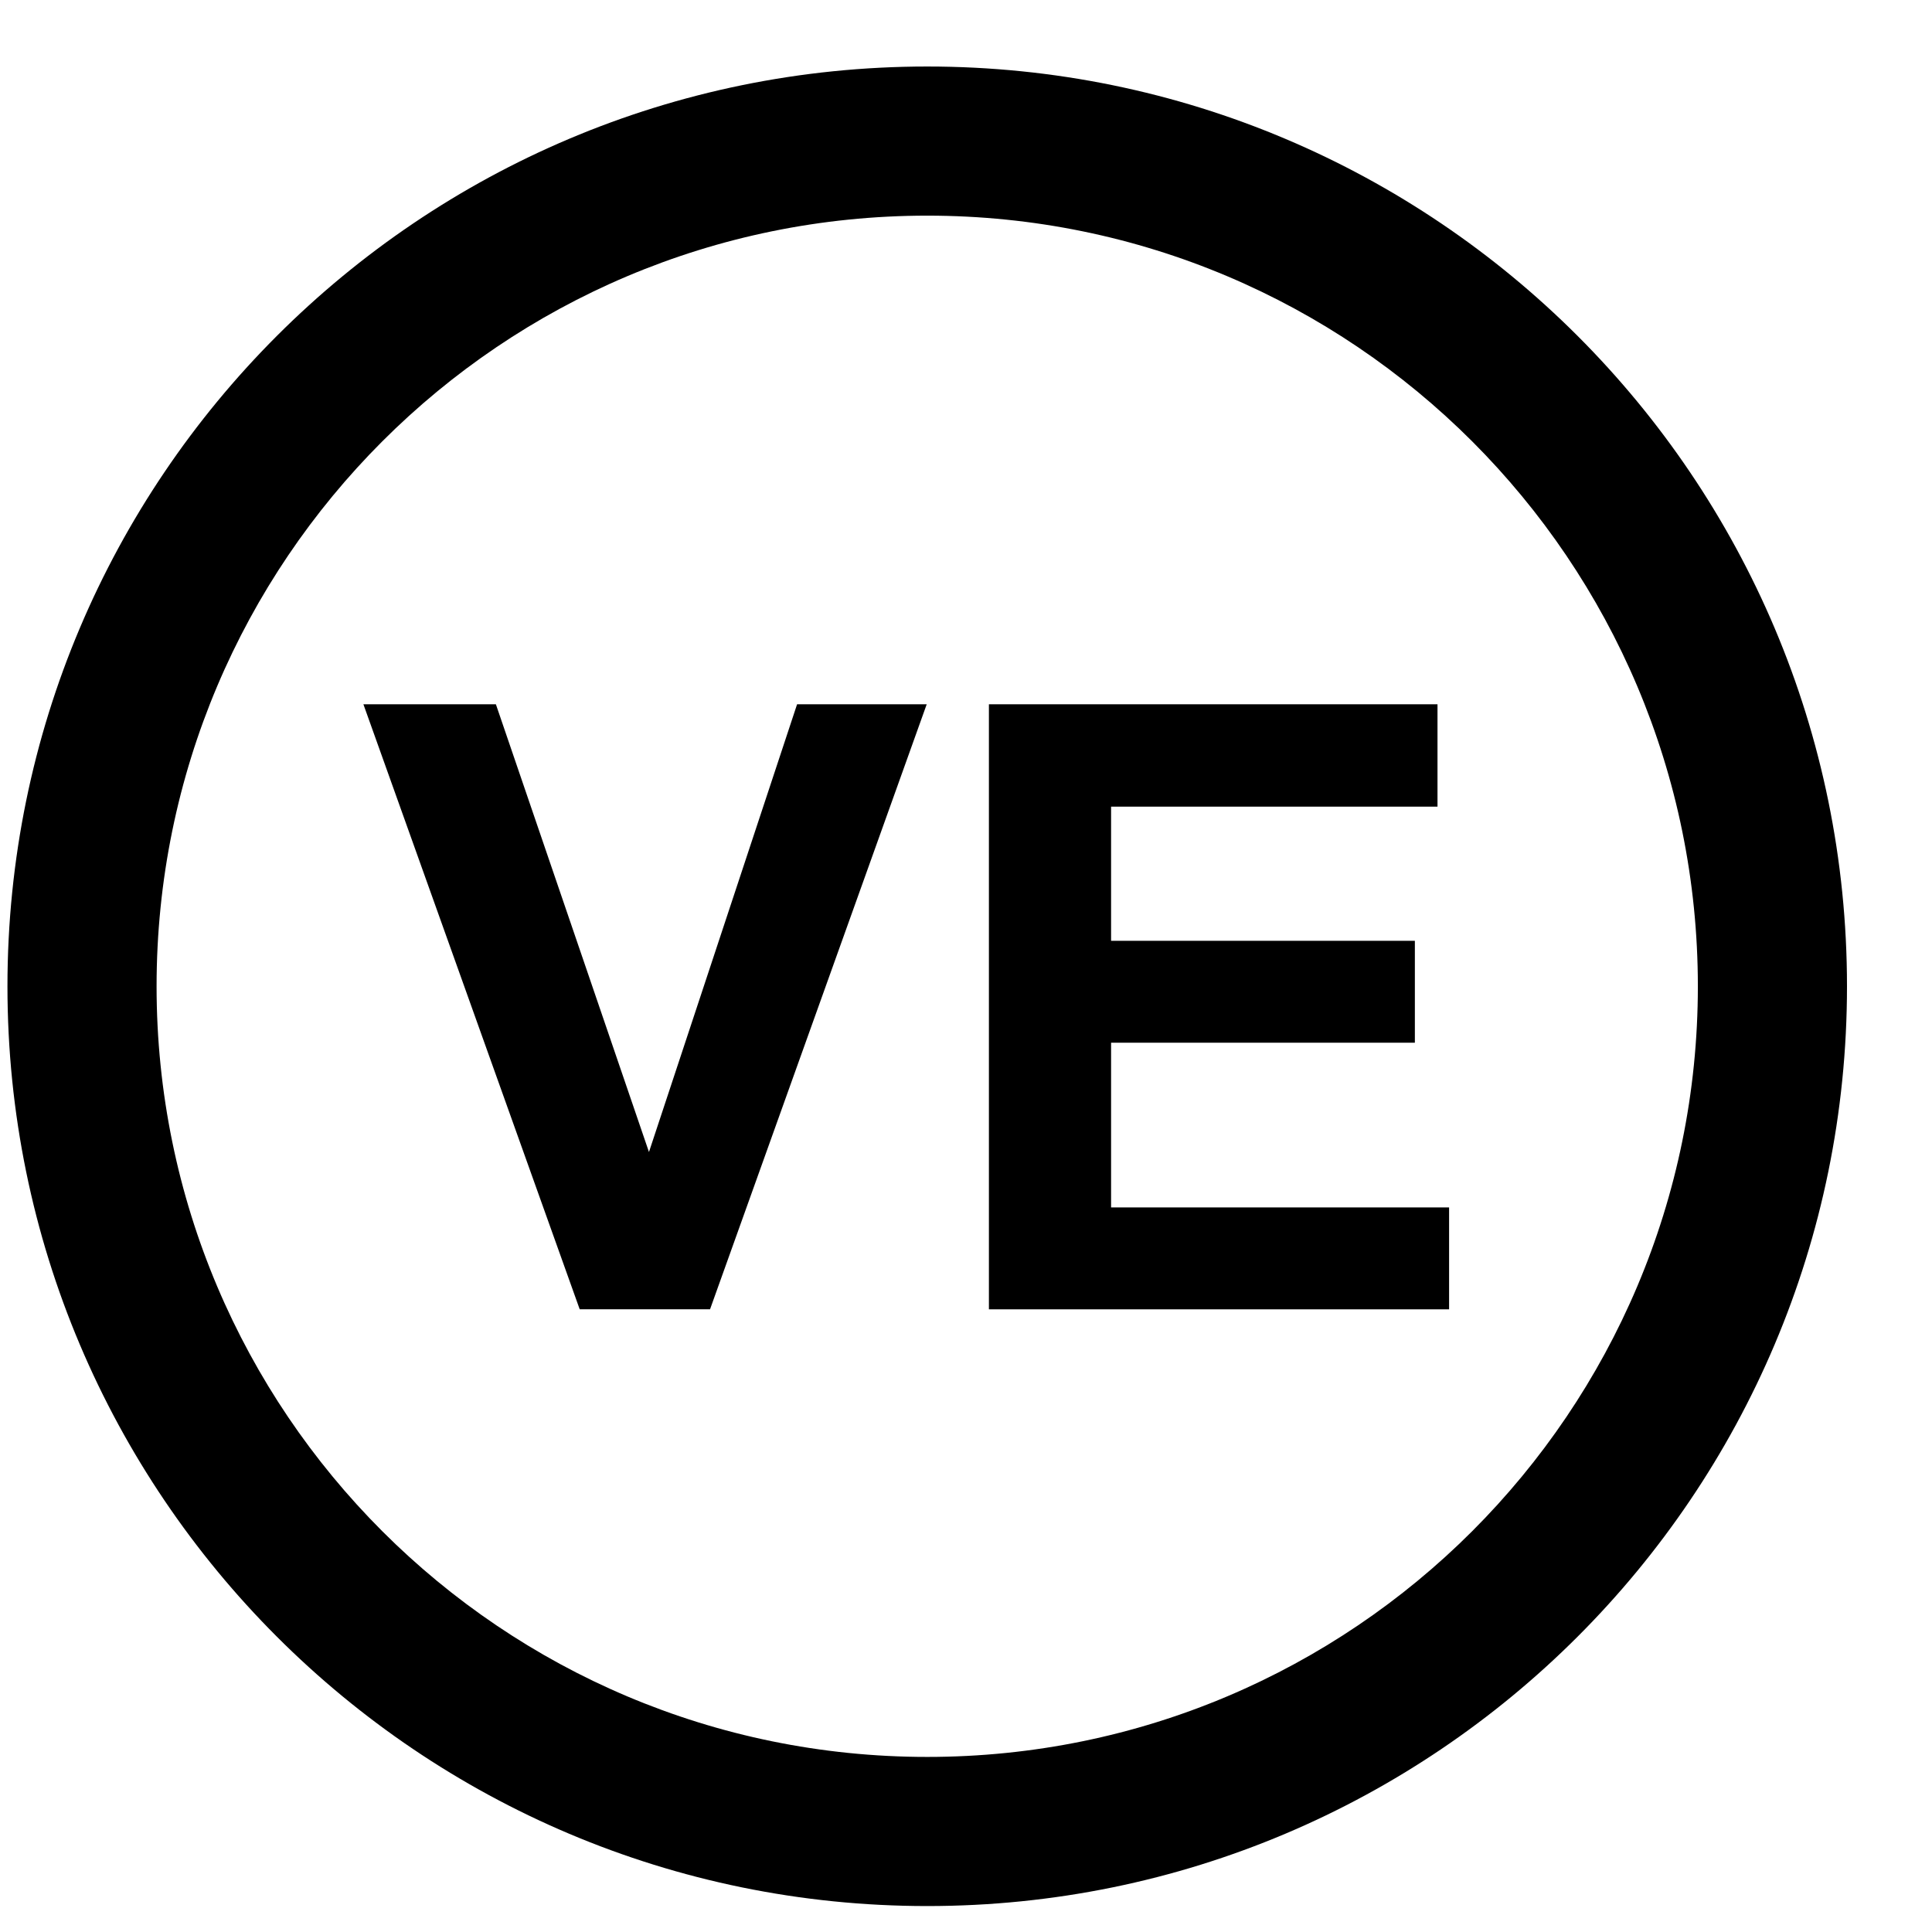
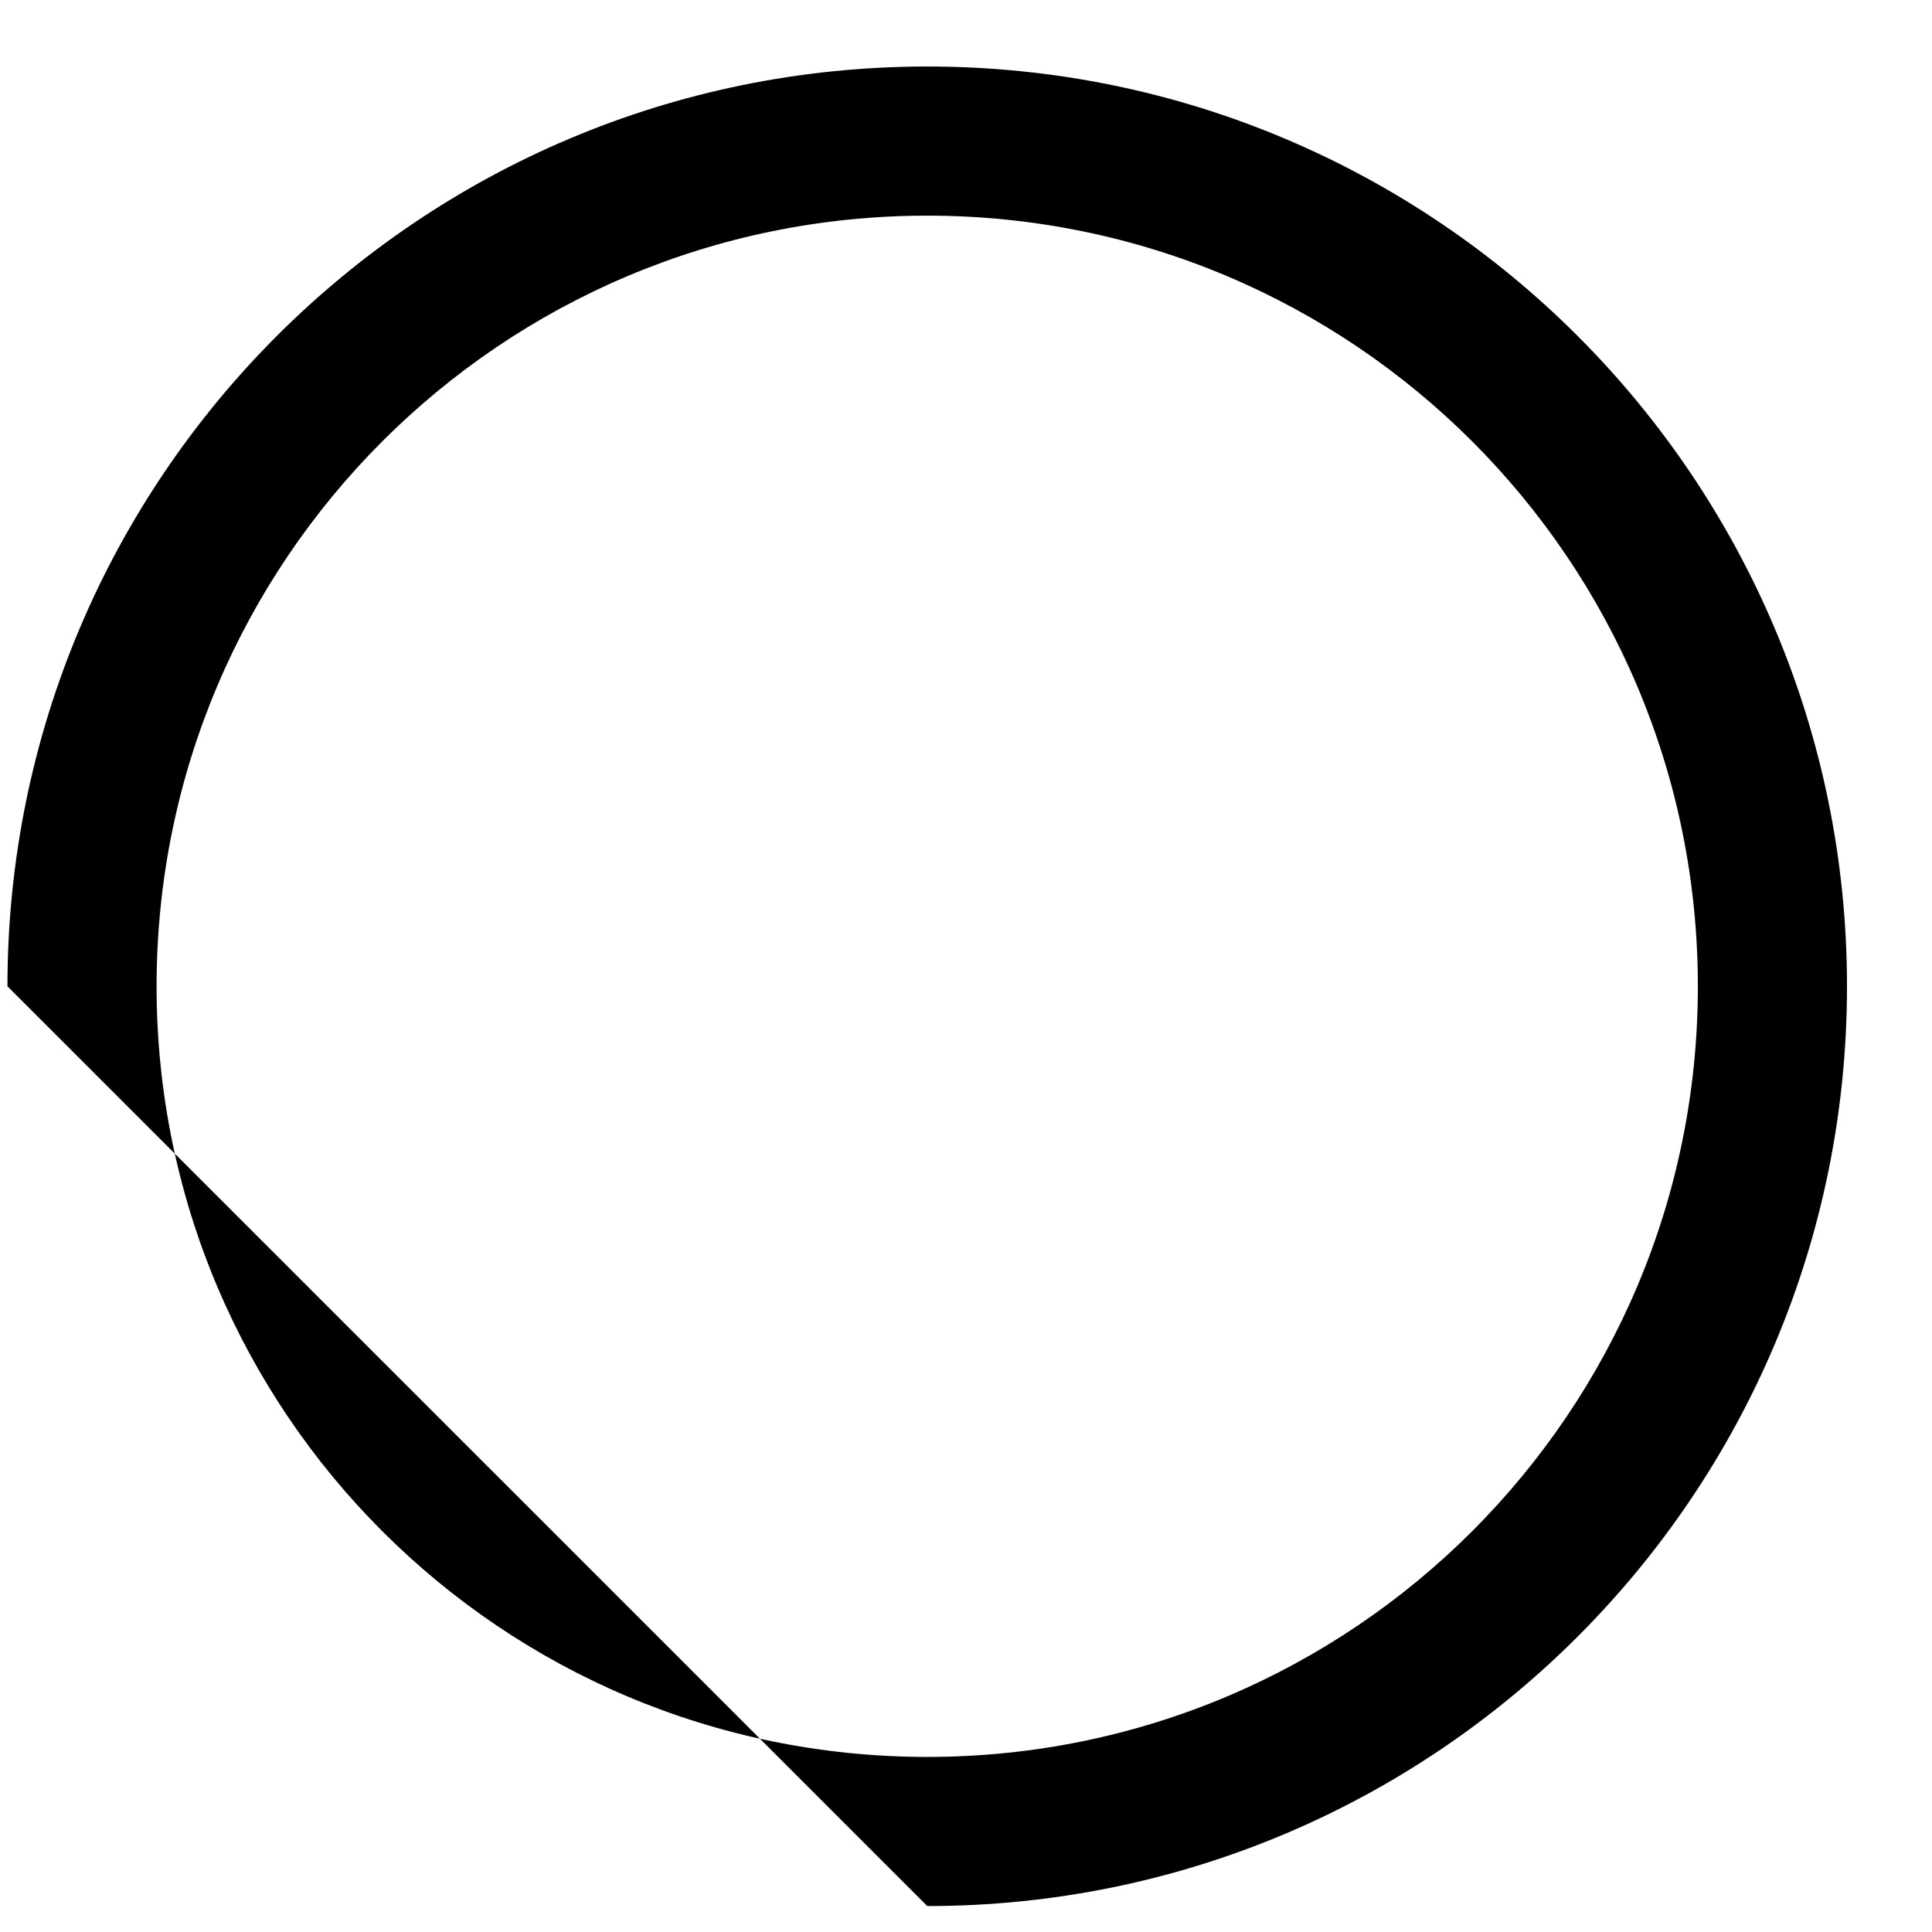
<svg xmlns="http://www.w3.org/2000/svg" width="21px" height="21px" viewBox="0 0 21 21" version="1.1">
  <title>Group 2</title>
  <desc>Created with Sketch.</desc>
  <g id="Page-1" stroke="none" stroke-width="1" fill="none" fill-rule="evenodd">
    <g id="Group-2" transform="translate(0.081, 0.723)" fill="#000000" fill-rule="nonzero">
-       <path d="M9.998,19.995 C15.519,19.995 19.995,15.519 19.995,9.998 C19.995,4.476 15.519,0 9.998,0 C4.476,0 0,4.476 0,9.998 C0,15.519 4.476,19.995 9.998,19.995 Z M9.998,18.374 C5.371,18.374 1.621,14.624 1.621,9.998 C1.621,5.371 5.371,1.621 9.998,1.621 C14.624,1.621 18.374,5.371 18.374,9.998 C18.374,14.624 14.624,18.374 9.998,18.374 Z" id="Shape" />
-       <path d="M6.22,13.508 L3.869,6.932 L5.309,6.932 L6.973,11.799 L8.583,6.932 L9.992,6.932 L7.637,13.508 L6.219,13.508 L6.22,13.508 Z M10.668,13.508 L10.668,6.932 L15.544,6.932 L15.544,8.045 L11.996,8.045 L11.996,9.503 L15.298,9.503 L15.298,10.611 L11.996,10.611 L11.996,12.401 L15.67,12.401 L15.67,13.509 L10.668,13.509 L10.668,13.508 Z" id="Shape" />
+       <path d="M9.998,19.995 C15.519,19.995 19.995,15.519 19.995,9.998 C19.995,4.476 15.519,0 9.998,0 C4.476,0 0,4.476 0,9.998 Z M9.998,18.374 C5.371,18.374 1.621,14.624 1.621,9.998 C1.621,5.371 5.371,1.621 9.998,1.621 C14.624,1.621 18.374,5.371 18.374,9.998 C18.374,14.624 14.624,18.374 9.998,18.374 Z" id="Shape" />
    </g>
  </g>
</svg>